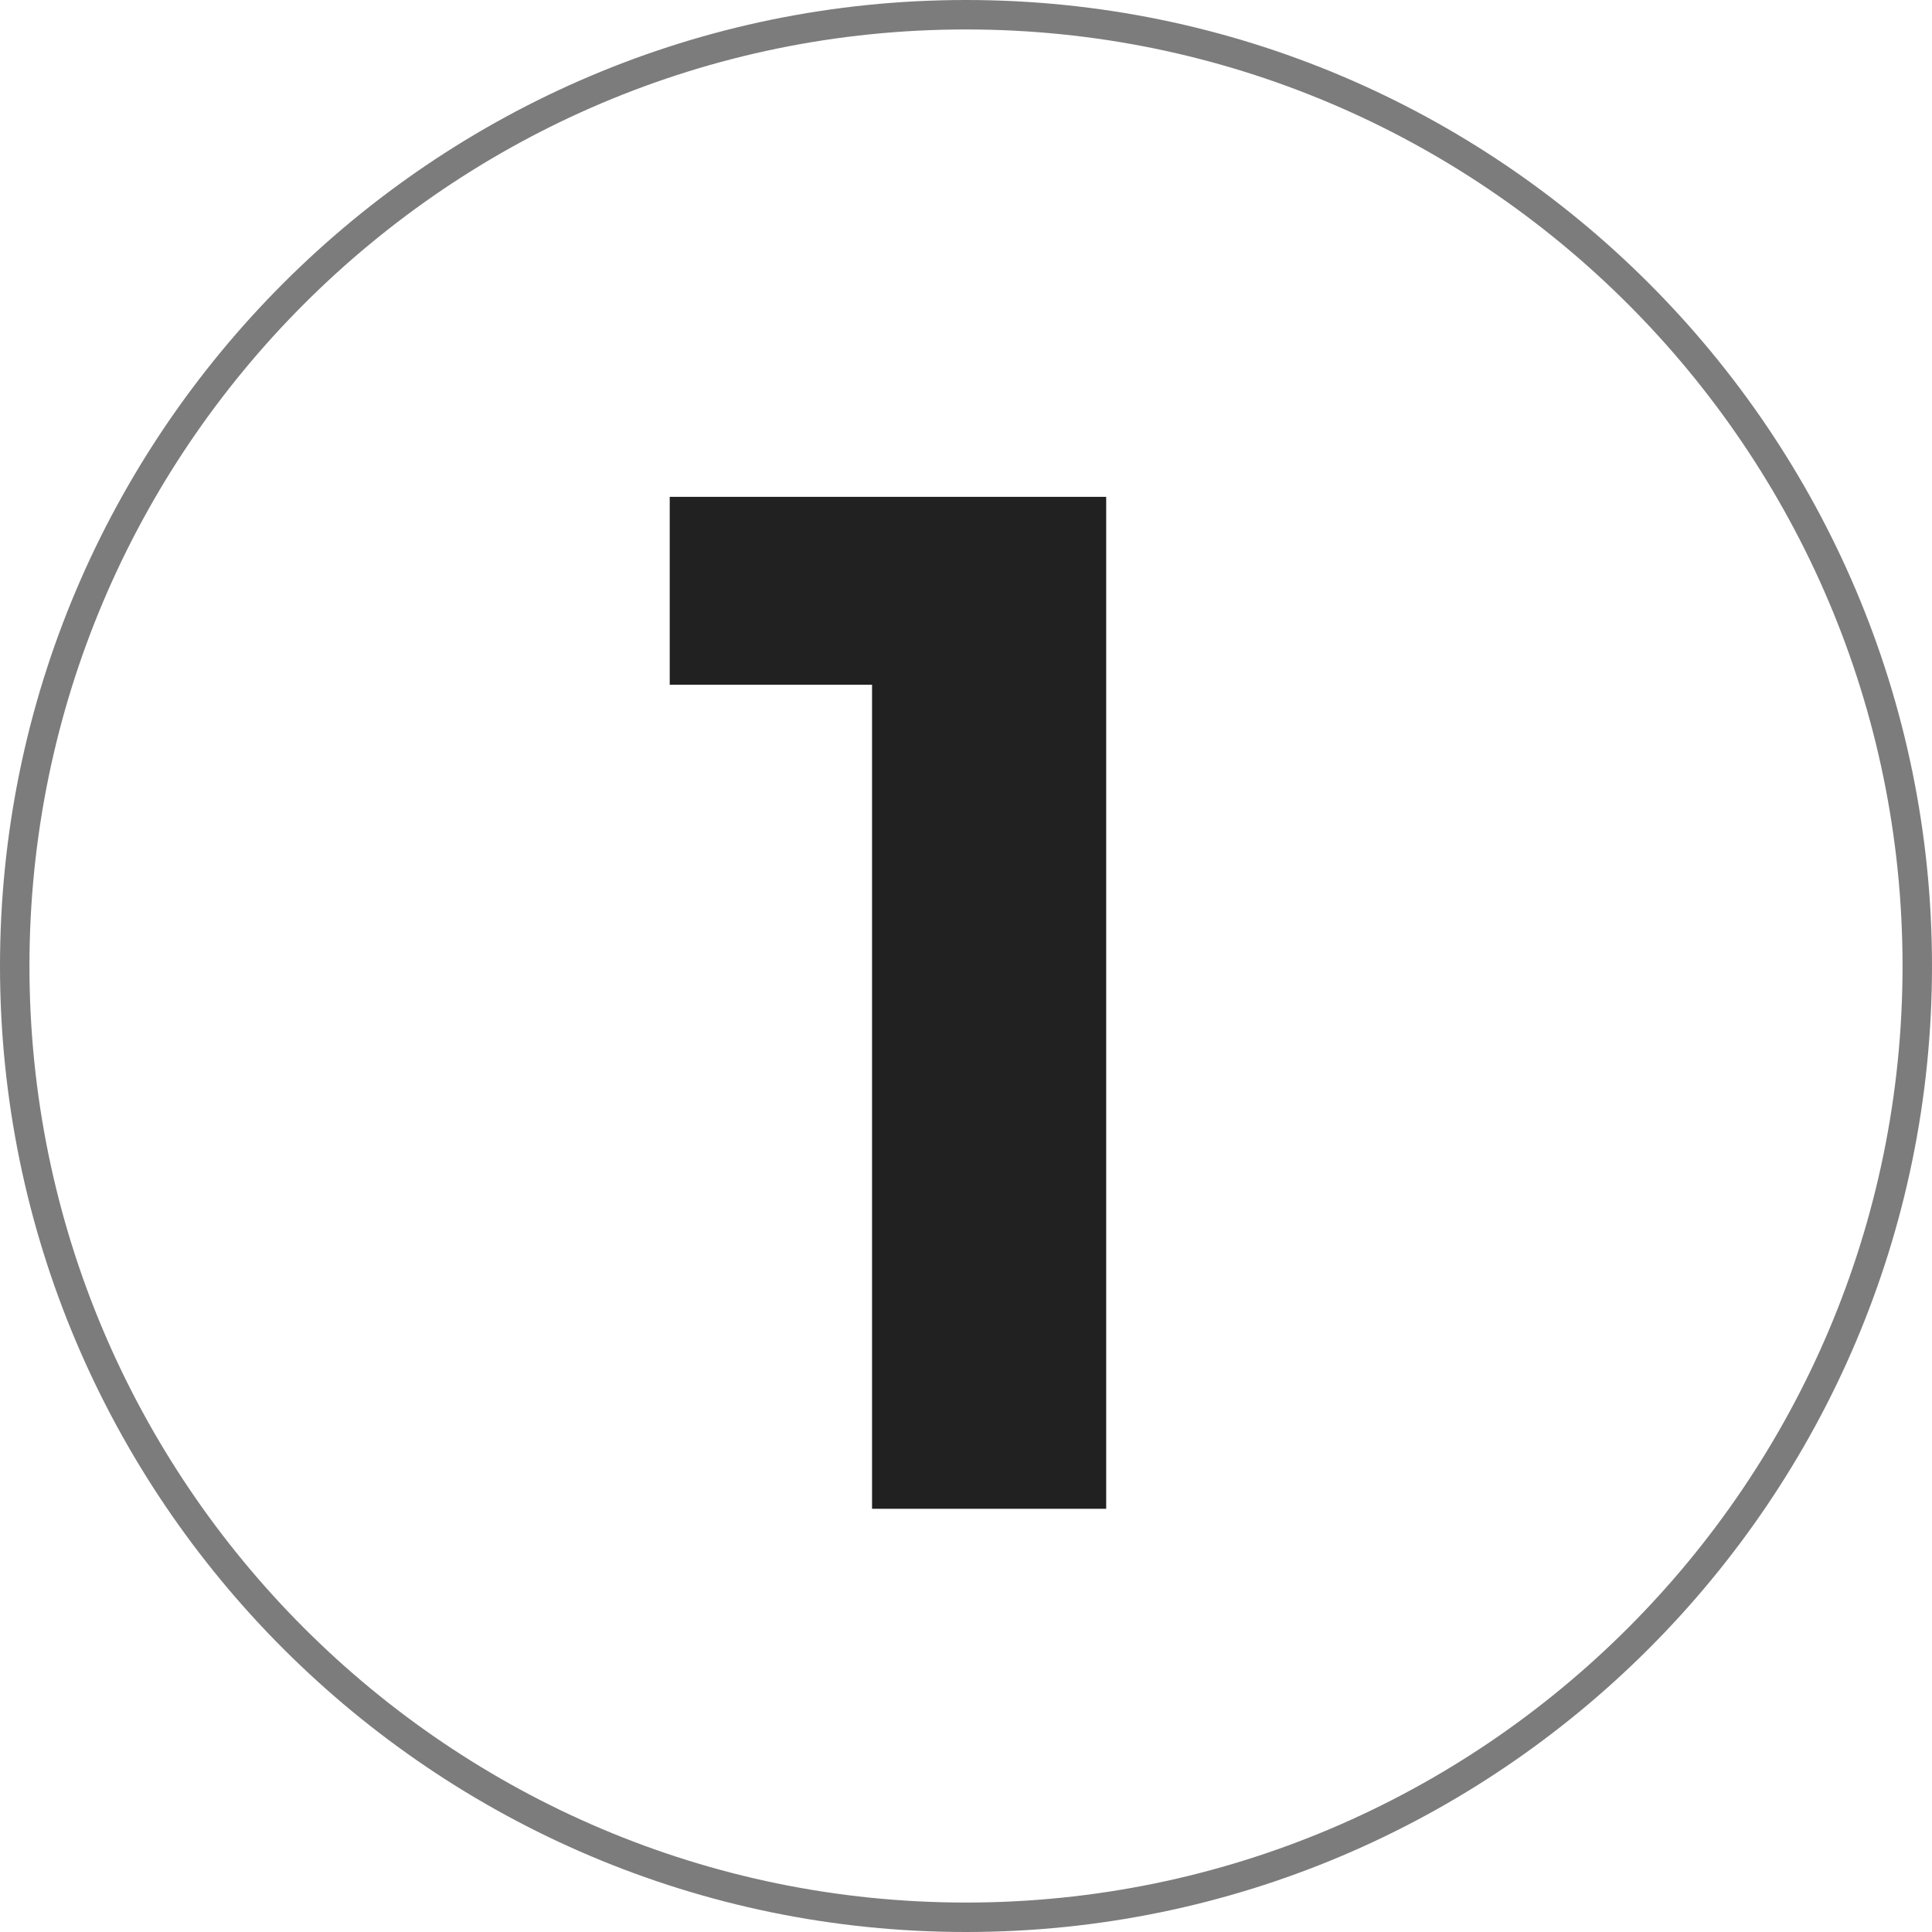
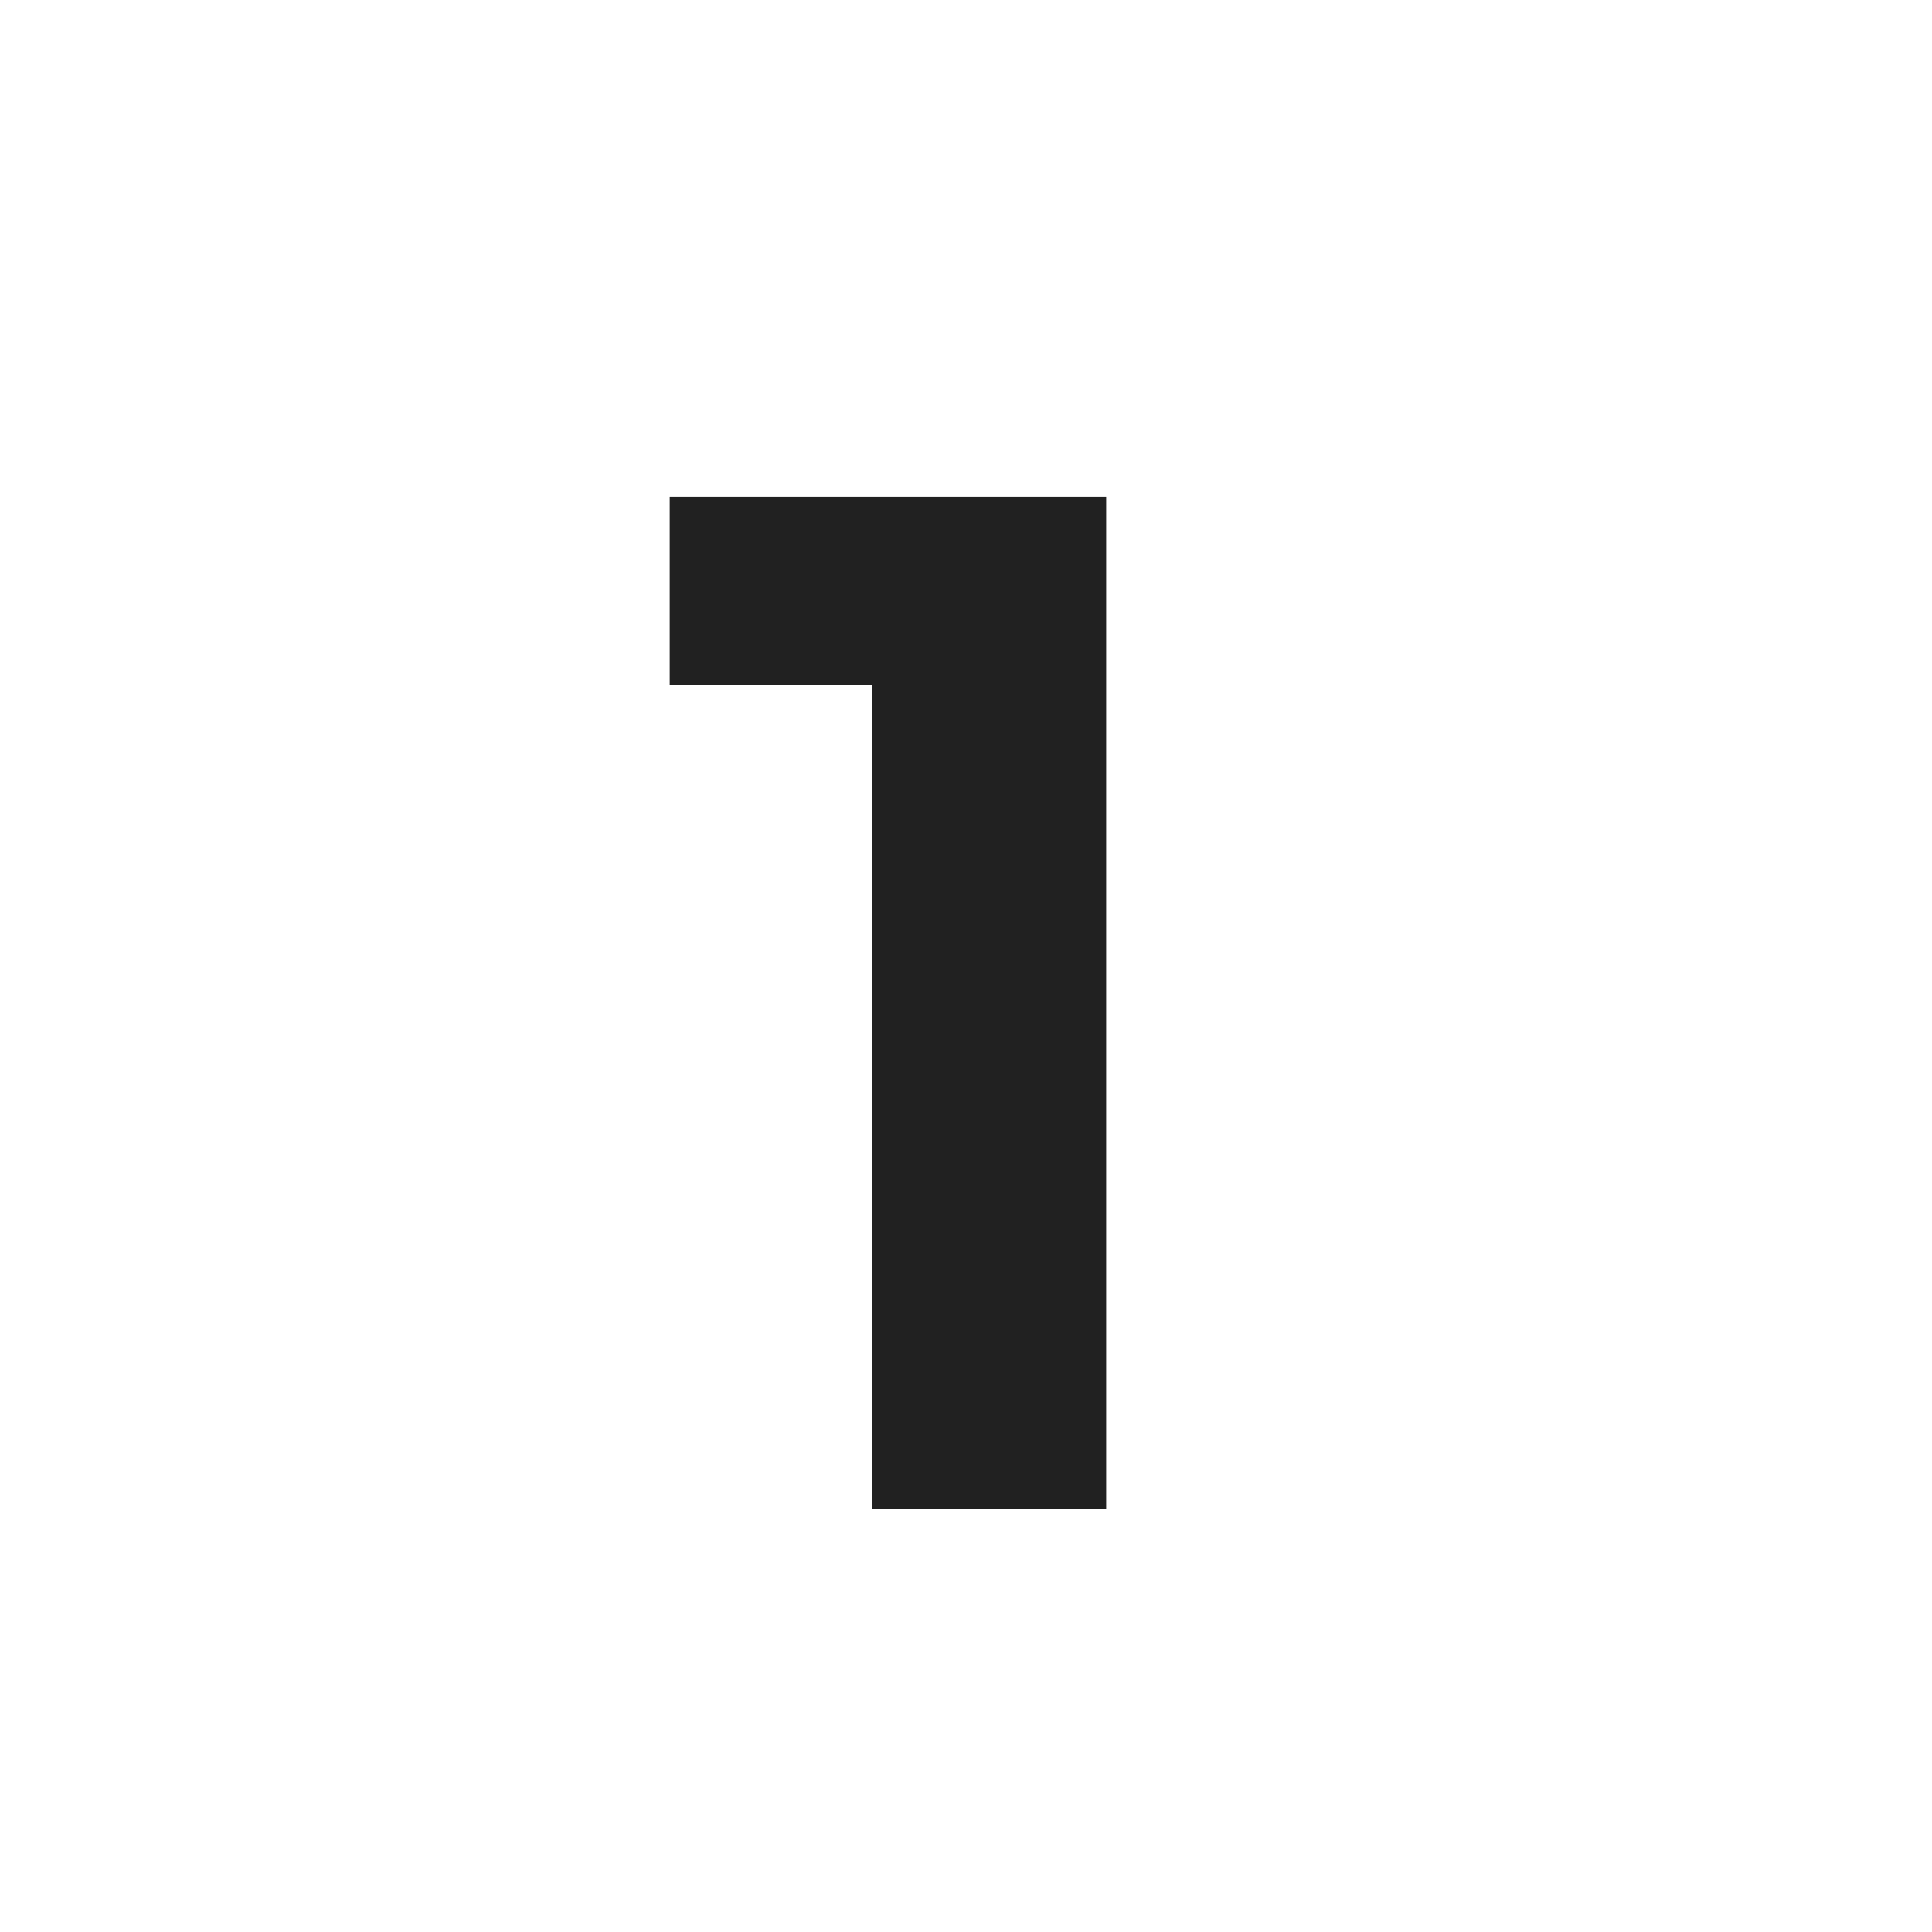
<svg xmlns="http://www.w3.org/2000/svg" version="1.1" id="Capa_1" x="0px" y="0px" viewBox="0 0 65.6 65.6" style="enable-background:new 0 0 65.6 65.6;" xml:space="preserve">
  <style type="text/css">
	.st0{fill:#212121;}
	.st1{fill:#7C7C7C;}
</style>
  <g>
    <g>
      <g>
        <path class="st0" d="M37.56,16.86v34.37h-7.95V23.25h-6.87v-6.38H37.56z" />
      </g>
    </g>
    <g>
-       <path class="st1" d="M32.8,65.6C14.71,65.6,0,50.88,0,32.8S14.71,0,32.8,0s32.8,14.71,32.8,32.8S50.88,65.6,32.8,65.6z M32.8,1    C15.26,1,1,15.26,1,32.8s14.26,31.8,31.8,31.8s31.8-14.26,31.8-31.8S50.33,1,32.8,1z" />
-     </g>
+       </g>
  </g>
</svg>